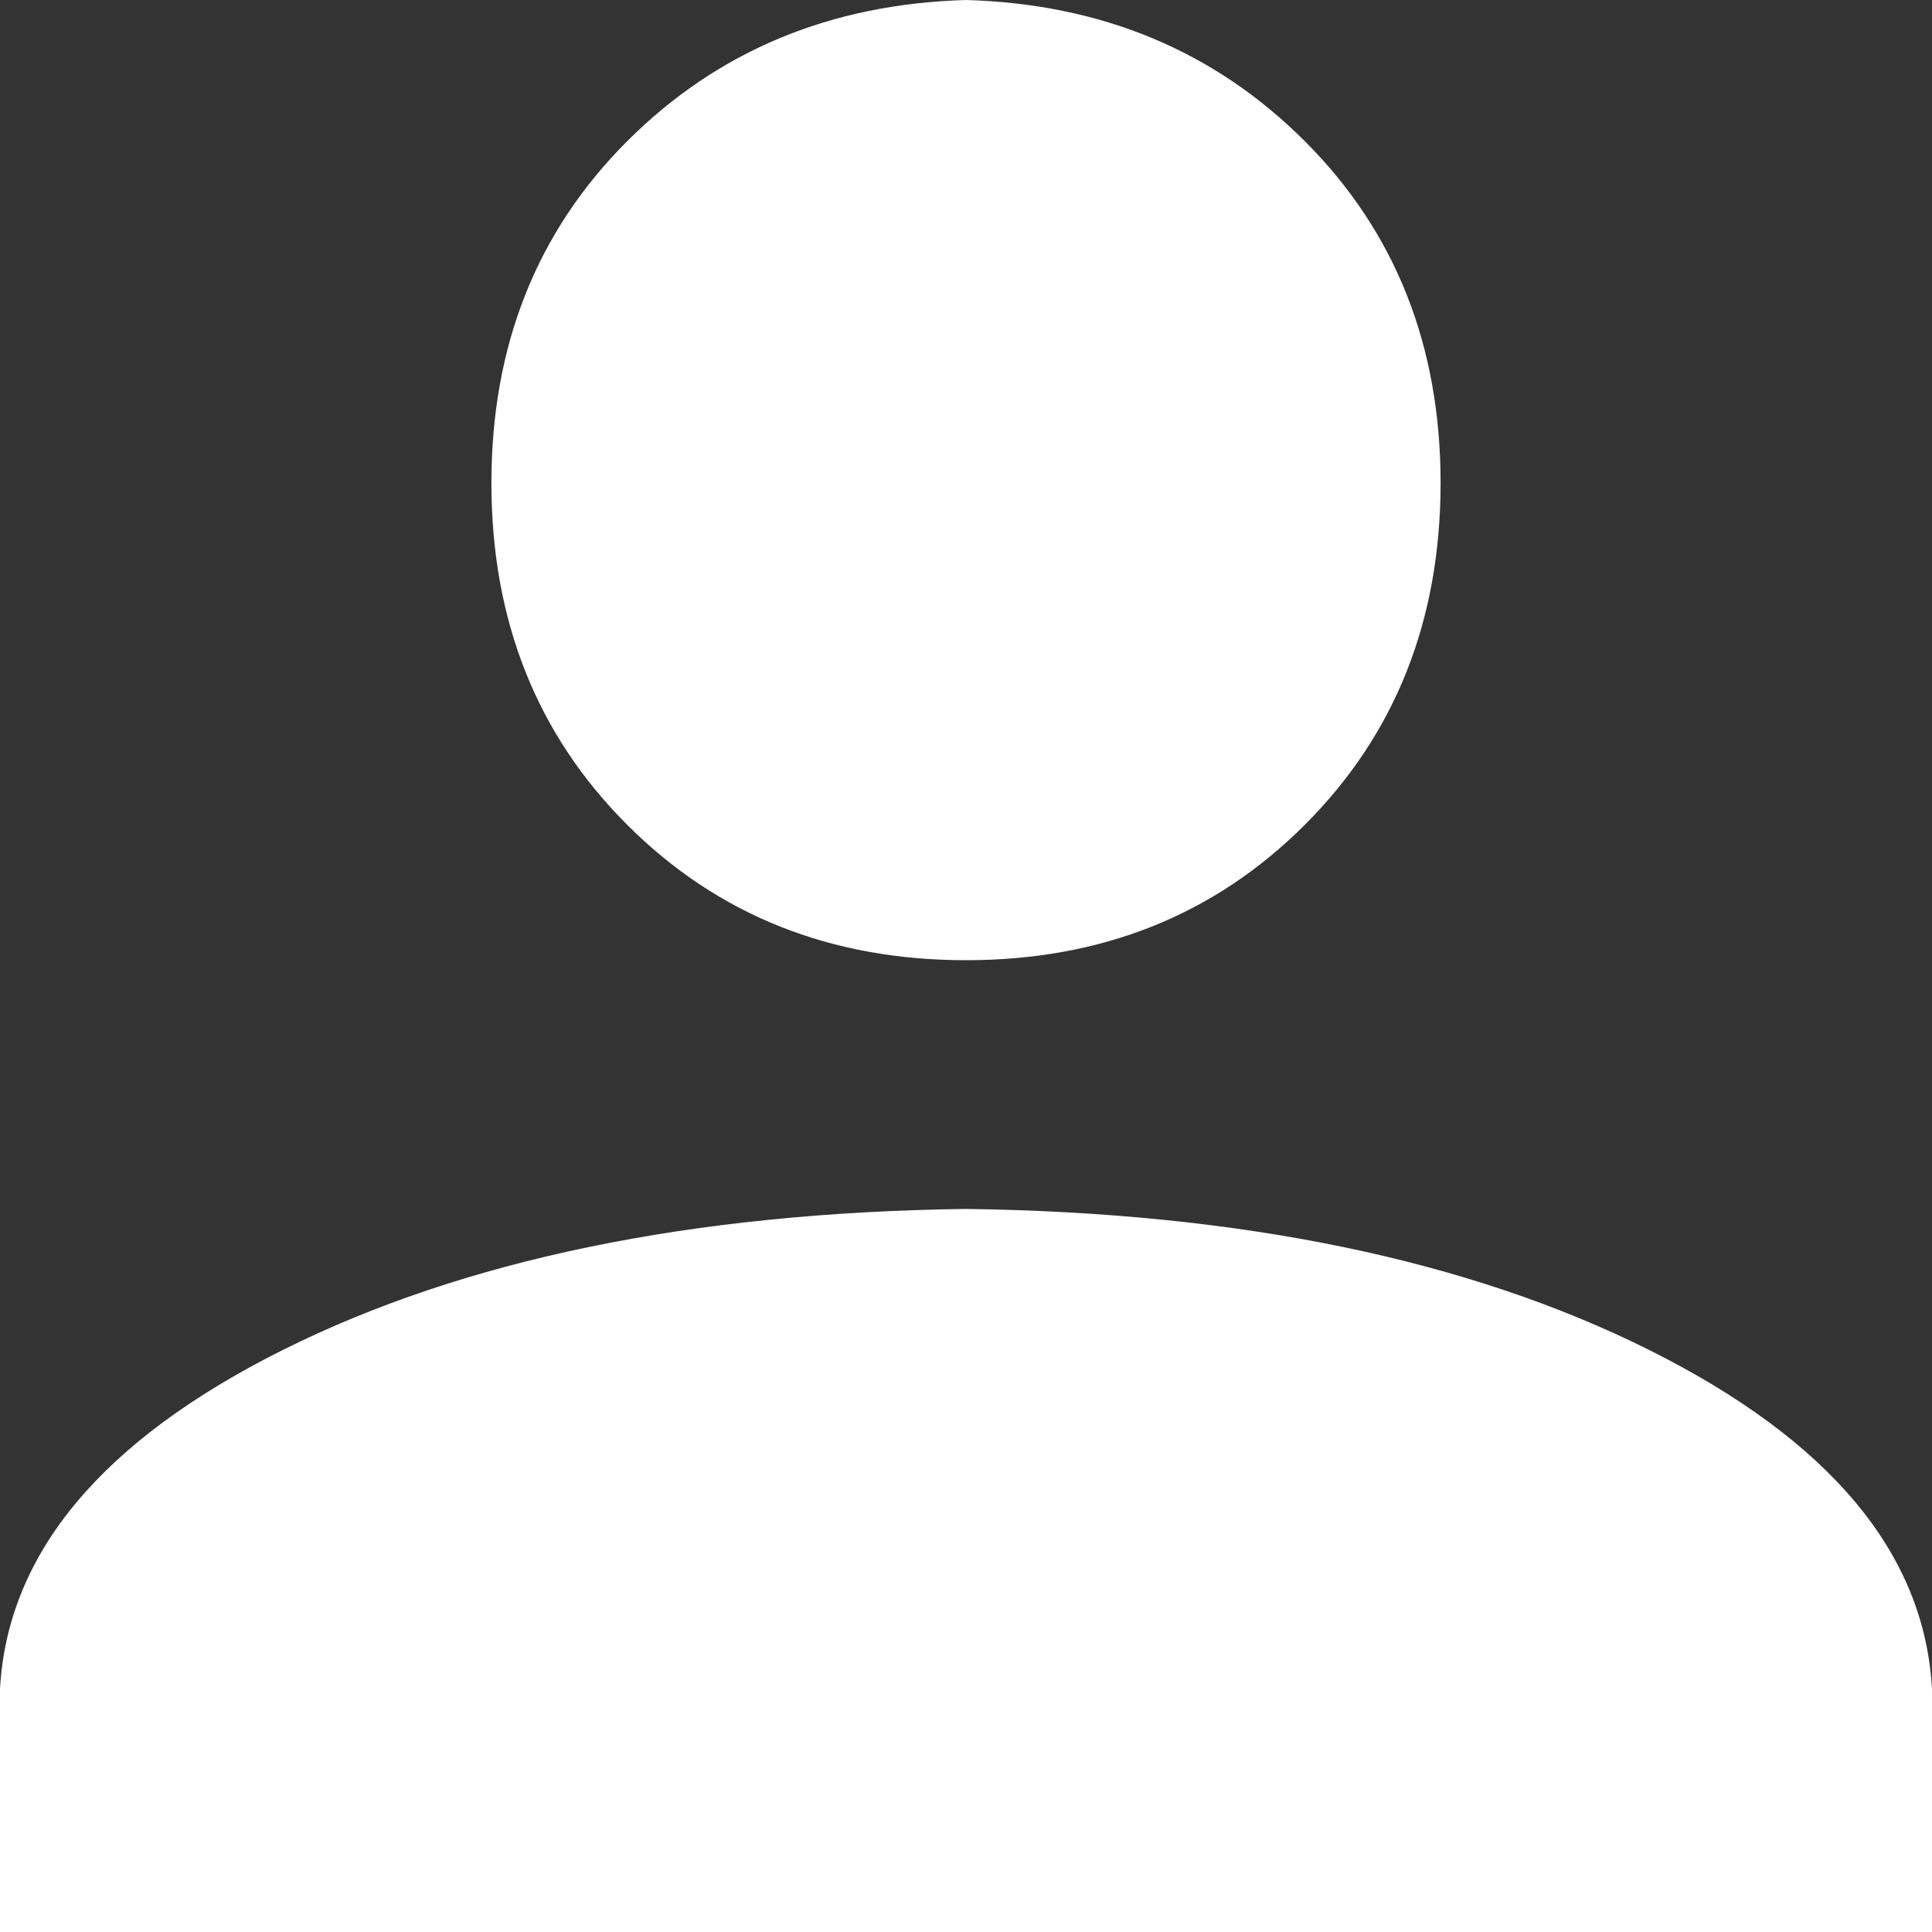
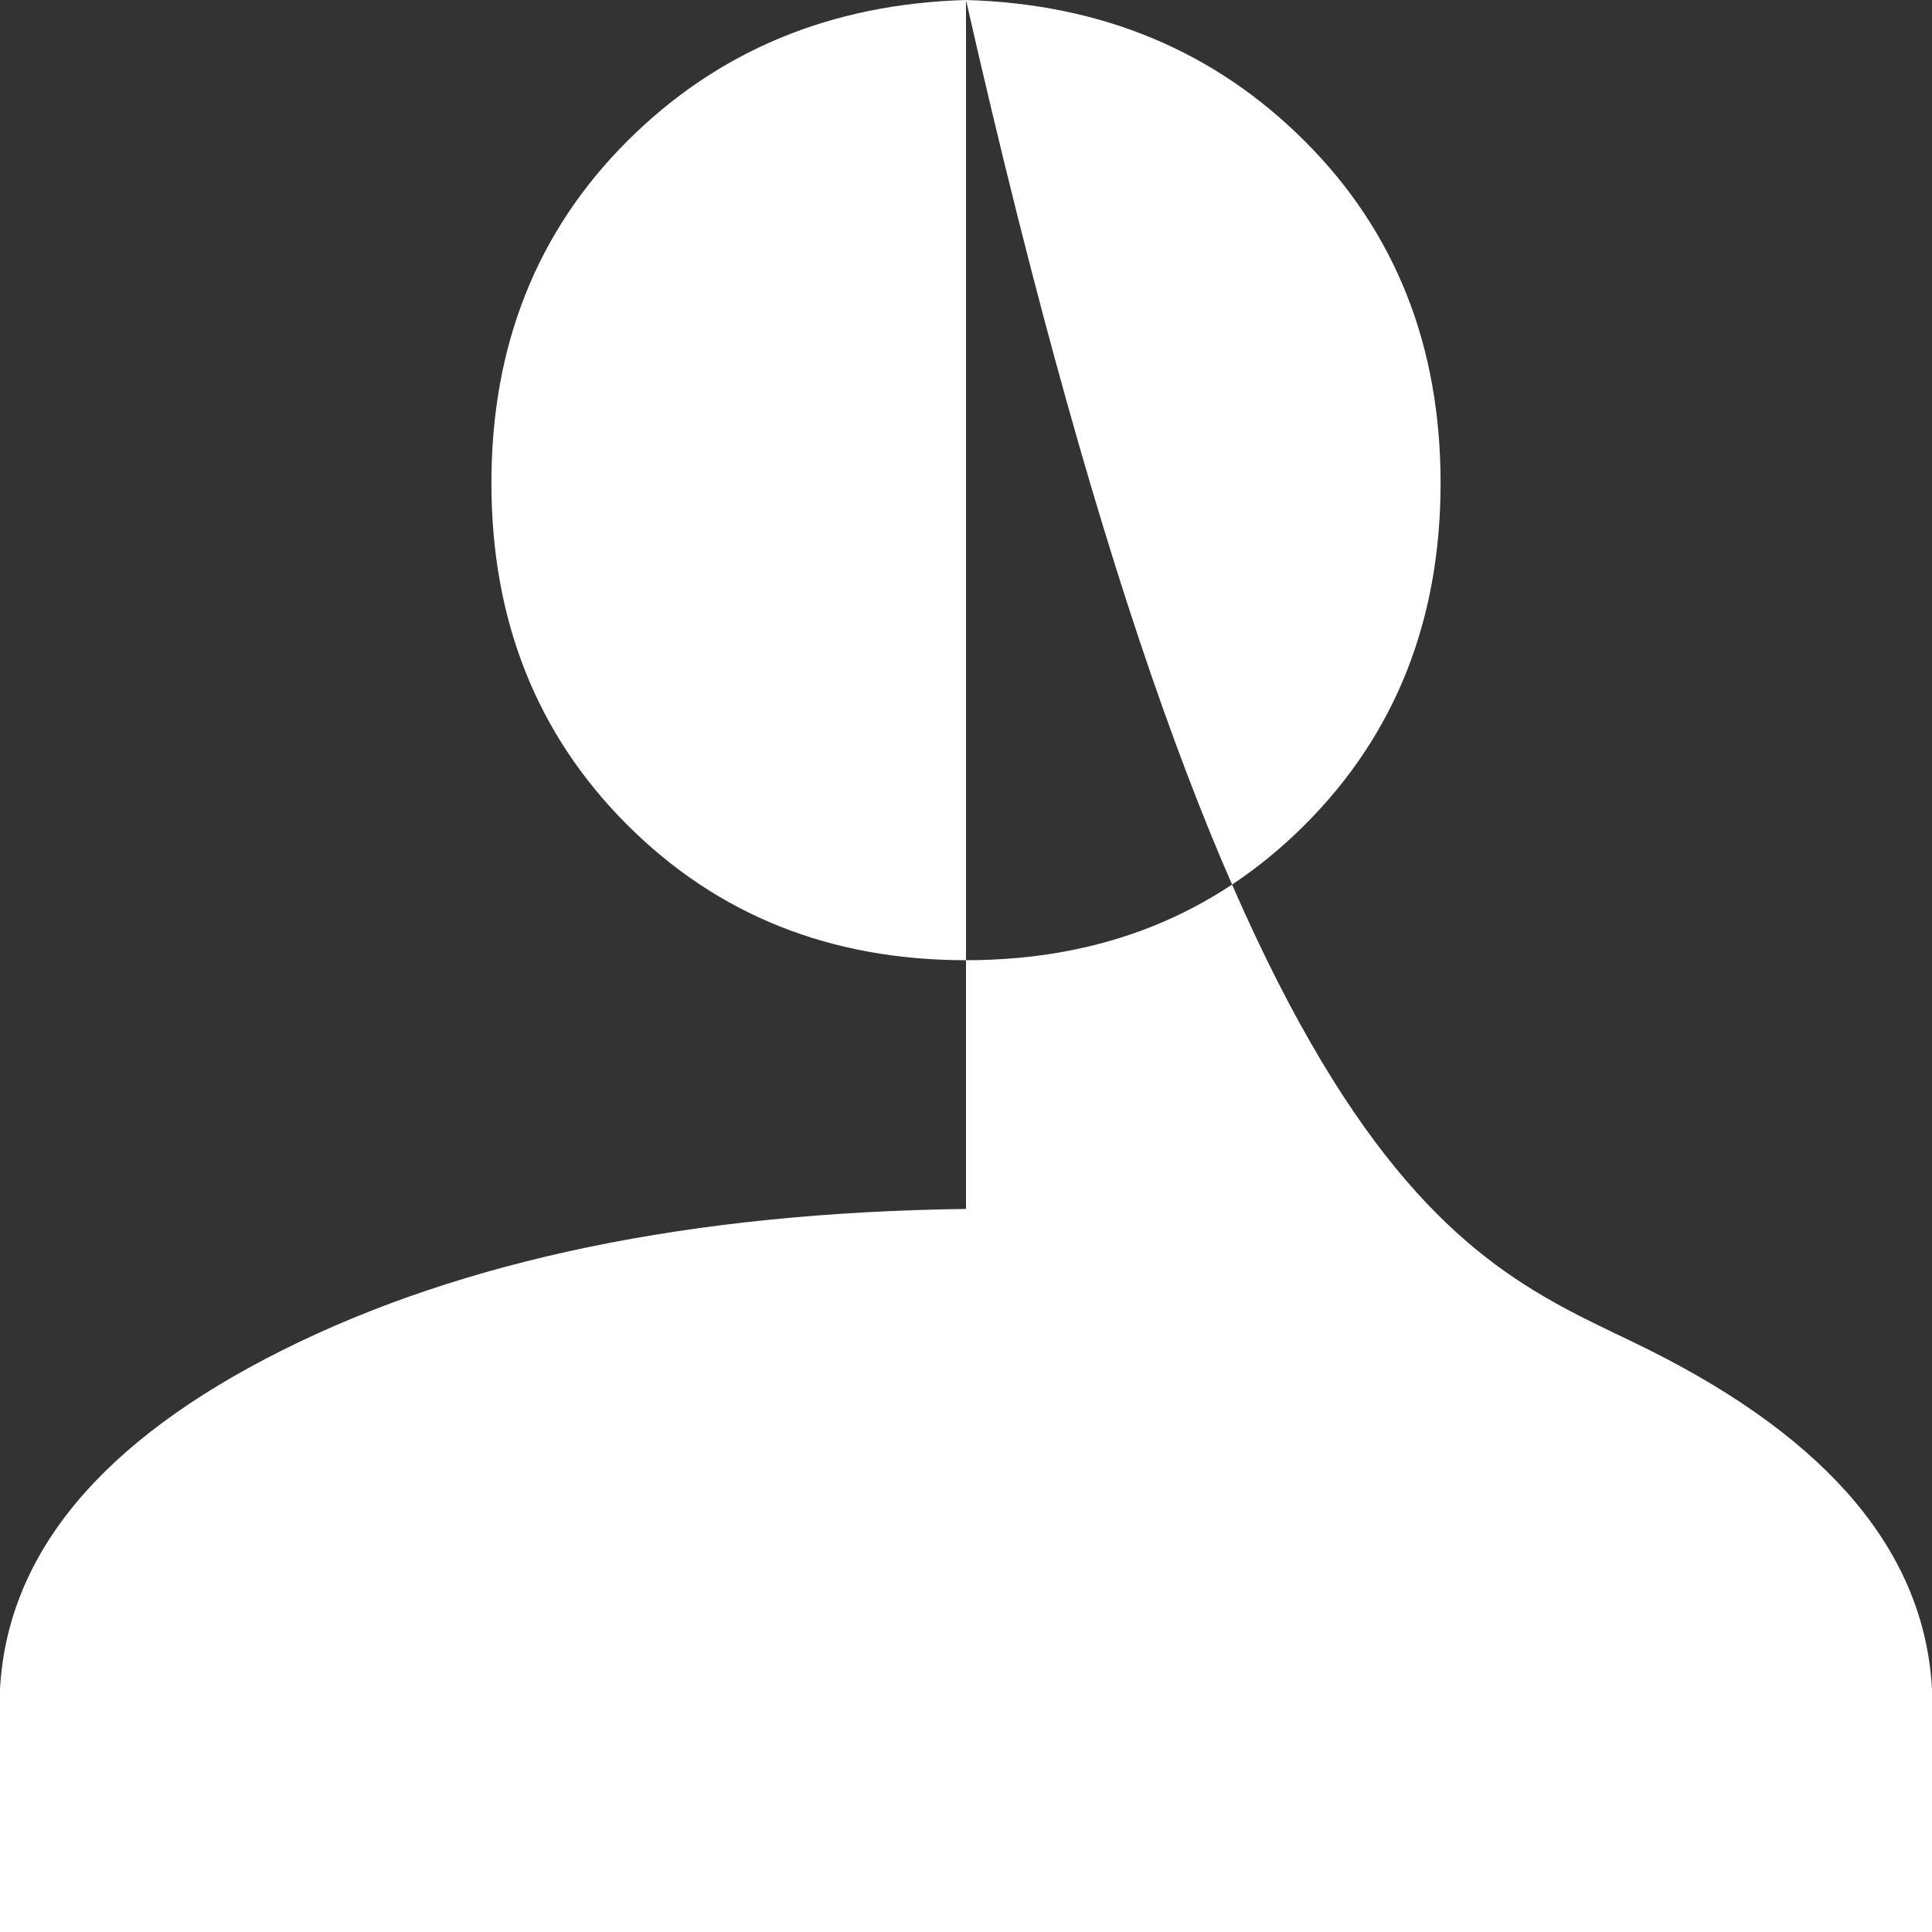
<svg xmlns="http://www.w3.org/2000/svg" width="31px" height="31px" viewBox="0 0 31 31" version="1.1">
  <rect x="0" y="0" width="31" height="31" fill="#333333" stroke="none" />
  <title>Group 3</title>
  <defs>
    <filter id="filter-1">
      <feColorMatrix in="SourceGraphic" type="matrix" values="0 0 0 0 0.035 0 0 0 0 0.675 0 0 0 0 0.541 0 0 0 1 0" />
    </filter>
-     <polygon id="path-2" points="0 0 31 0 31 31 0 31" />
  </defs>
  <g id="Symbols" stroke="none" stroke-width="1" fill="none" fill-rule="evenodd">
    <g id="Group-3" transform="translate(-1123, -24)" filter="">
      <g transform="translate(1123, 24)">
        <g id="Clip-2" />
-         <path d="M15.5,0 C17.673,0.062 19.487,0.816 20.937,2.266 C22.388,3.716 23.115,5.546 23.115,7.75 C23.115,9.954 22.388,11.784 20.937,13.234 C19.487,14.684 17.673,15.407 15.5,15.407 C13.327,15.407 11.513,14.684 10.063,13.234 C8.612,11.784 7.885,9.954 7.885,7.75 C7.885,5.546 8.612,3.716 10.063,2.266 C11.513,0.816 13.327,0.062 15.5,0 M15.5,19.398 C19.913,19.456 23.567,20.214 26.468,21.664 C29.368,23.115 30.88,24.925 31,27.102 L31,31 L0,31 L0,27.102 C0.12,24.925 1.632,23.115 4.532,21.664 C7.433,20.214 11.087,19.456 15.5,19.398" id="" fill="#ffffff" mask="" />
+         <path d="M15.5,0 C17.673,0.062 19.487,0.816 20.937,2.266 C22.388,3.716 23.115,5.546 23.115,7.75 C23.115,9.954 22.388,11.784 20.937,13.234 C19.487,14.684 17.673,15.407 15.5,15.407 C13.327,15.407 11.513,14.684 10.063,13.234 C8.612,11.784 7.885,9.954 7.885,7.75 C7.885,5.546 8.612,3.716 10.063,2.266 C11.513,0.816 13.327,0.062 15.5,0 C19.913,19.456 23.567,20.214 26.468,21.664 C29.368,23.115 30.88,24.925 31,27.102 L31,31 L0,31 L0,27.102 C0.12,24.925 1.632,23.115 4.532,21.664 C7.433,20.214 11.087,19.456 15.5,19.398" id="" fill="#ffffff" mask="" />
      </g>
    </g>
  </g>
</svg>